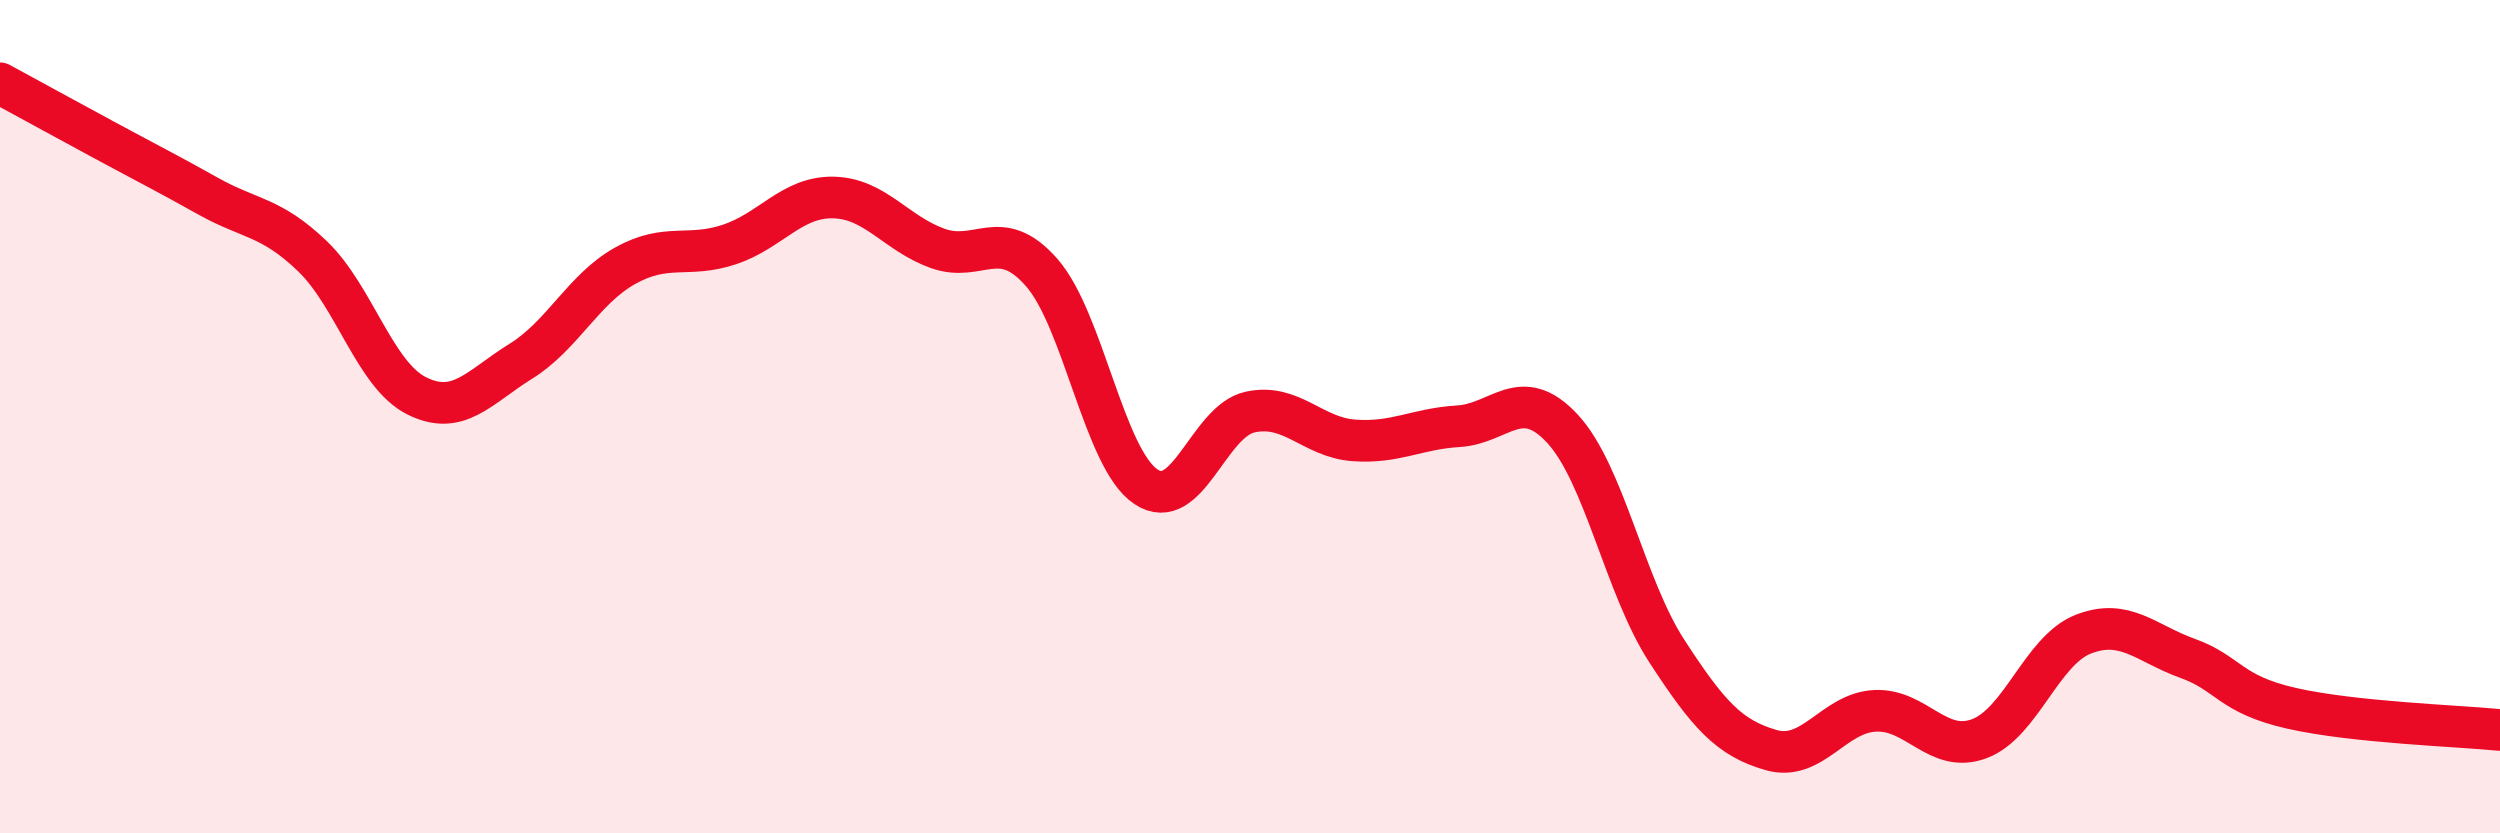
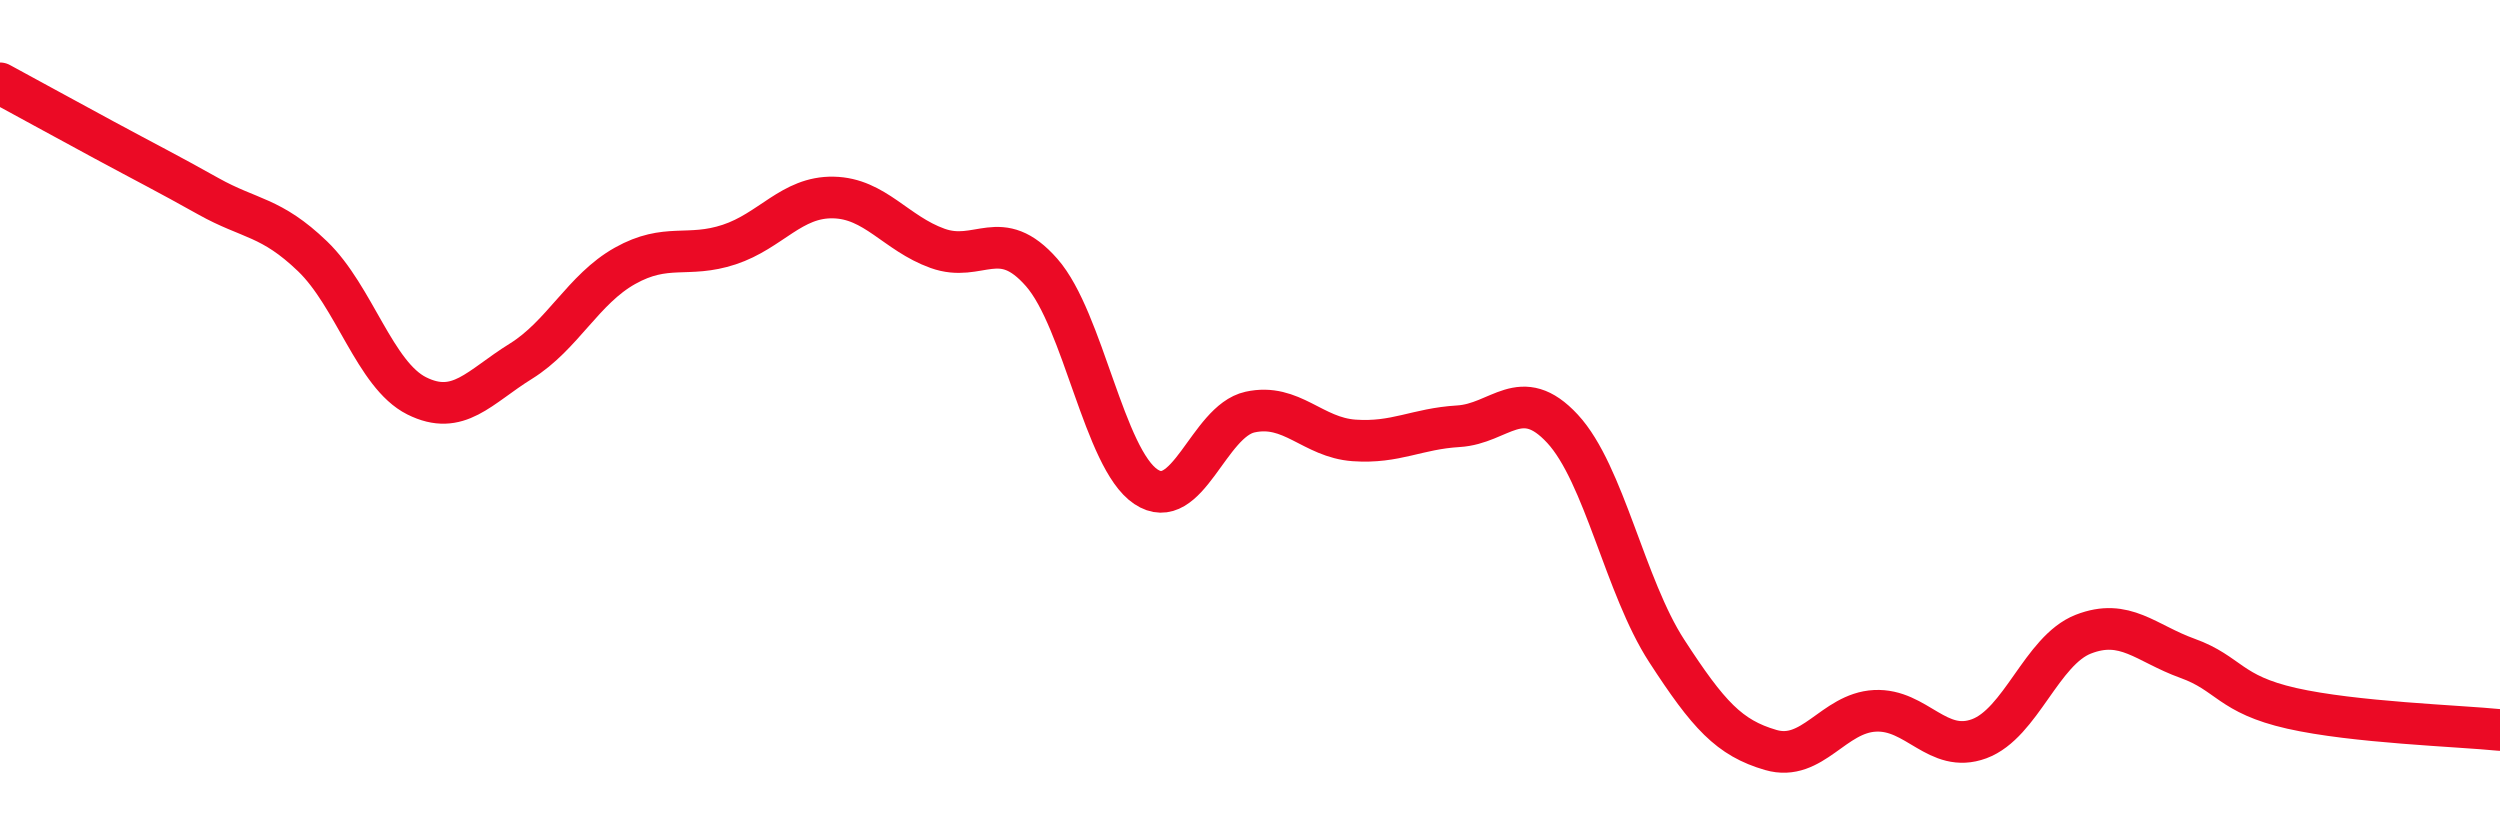
<svg xmlns="http://www.w3.org/2000/svg" width="60" height="20" viewBox="0 0 60 20">
-   <path d="M 0,2 C 0.5,2.27 1.5,2.82 2.5,3.36 C 3.5,3.9 4,4.15 5,4.71 C 6,5.27 6.5,5.19 7.5,6.15 C 8.5,7.11 9,9 10,9.5 C 11,10 11.5,9.29 12.5,8.67 C 13.5,8.05 14,6.94 15,6.38 C 16,5.82 16.5,6.2 17.5,5.87 C 18.5,5.54 19,4.72 20,4.74 C 21,4.76 21.5,5.6 22.5,5.96 C 23.5,6.32 24,5.4 25,6.54 C 26,7.68 26.5,11.01 27.5,11.68 C 28.5,12.35 29,10.11 30,9.89 C 31,9.67 31.5,10.5 32.5,10.57 C 33.5,10.64 34,10.29 35,10.23 C 36,10.17 36.5,9.21 37.5,10.29 C 38.5,11.37 39,14.08 40,15.62 C 41,17.16 41.5,17.71 42.5,18 C 43.5,18.29 44,17.11 45,17.06 C 46,17.01 46.5,18.1 47.5,17.73 C 48.5,17.36 49,15.61 50,15.22 C 51,14.83 51.5,15.44 52.5,15.8 C 53.5,16.16 53.5,16.66 55,17 C 56.5,17.34 59,17.42 60,17.52L60 20L0 20Z" fill="#EB0A25" opacity="0.1" stroke-linecap="round" stroke-linejoin="round" />
  <path d="M 0,2 C 0.5,2.27 1.5,2.82 2.5,3.36 C 3.5,3.9 4,4.15 5,4.71 C 6,5.27 6.5,5.19 7.5,6.15 C 8.5,7.11 9,9 10,9.5 C 11,10 11.5,9.29 12.5,8.67 C 13.5,8.05 14,6.94 15,6.38 C 16,5.82 16.5,6.2 17.5,5.87 C 18.5,5.54 19,4.72 20,4.74 C 21,4.76 21.5,5.6 22.5,5.96 C 23.5,6.32 24,5.4 25,6.54 C 26,7.68 26.5,11.01 27.5,11.68 C 28.5,12.35 29,10.11 30,9.89 C 31,9.67 31.5,10.5 32.5,10.57 C 33.5,10.64 34,10.29 35,10.23 C 36,10.17 36.5,9.21 37.5,10.29 C 38.5,11.37 39,14.08 40,15.62 C 41,17.16 41.5,17.71 42.5,18 C 43.5,18.29 44,17.11 45,17.06 C 46,17.01 46.5,18.1 47.5,17.73 C 48.5,17.36 49,15.61 50,15.22 C 51,14.83 51.5,15.44 52.5,15.8 C 53.5,16.16 53.5,16.66 55,17 C 56.5,17.34 59,17.42 60,17.52" stroke="#EB0A25" stroke-width="1" fill="none" stroke-linecap="round" stroke-linejoin="round" />
</svg>